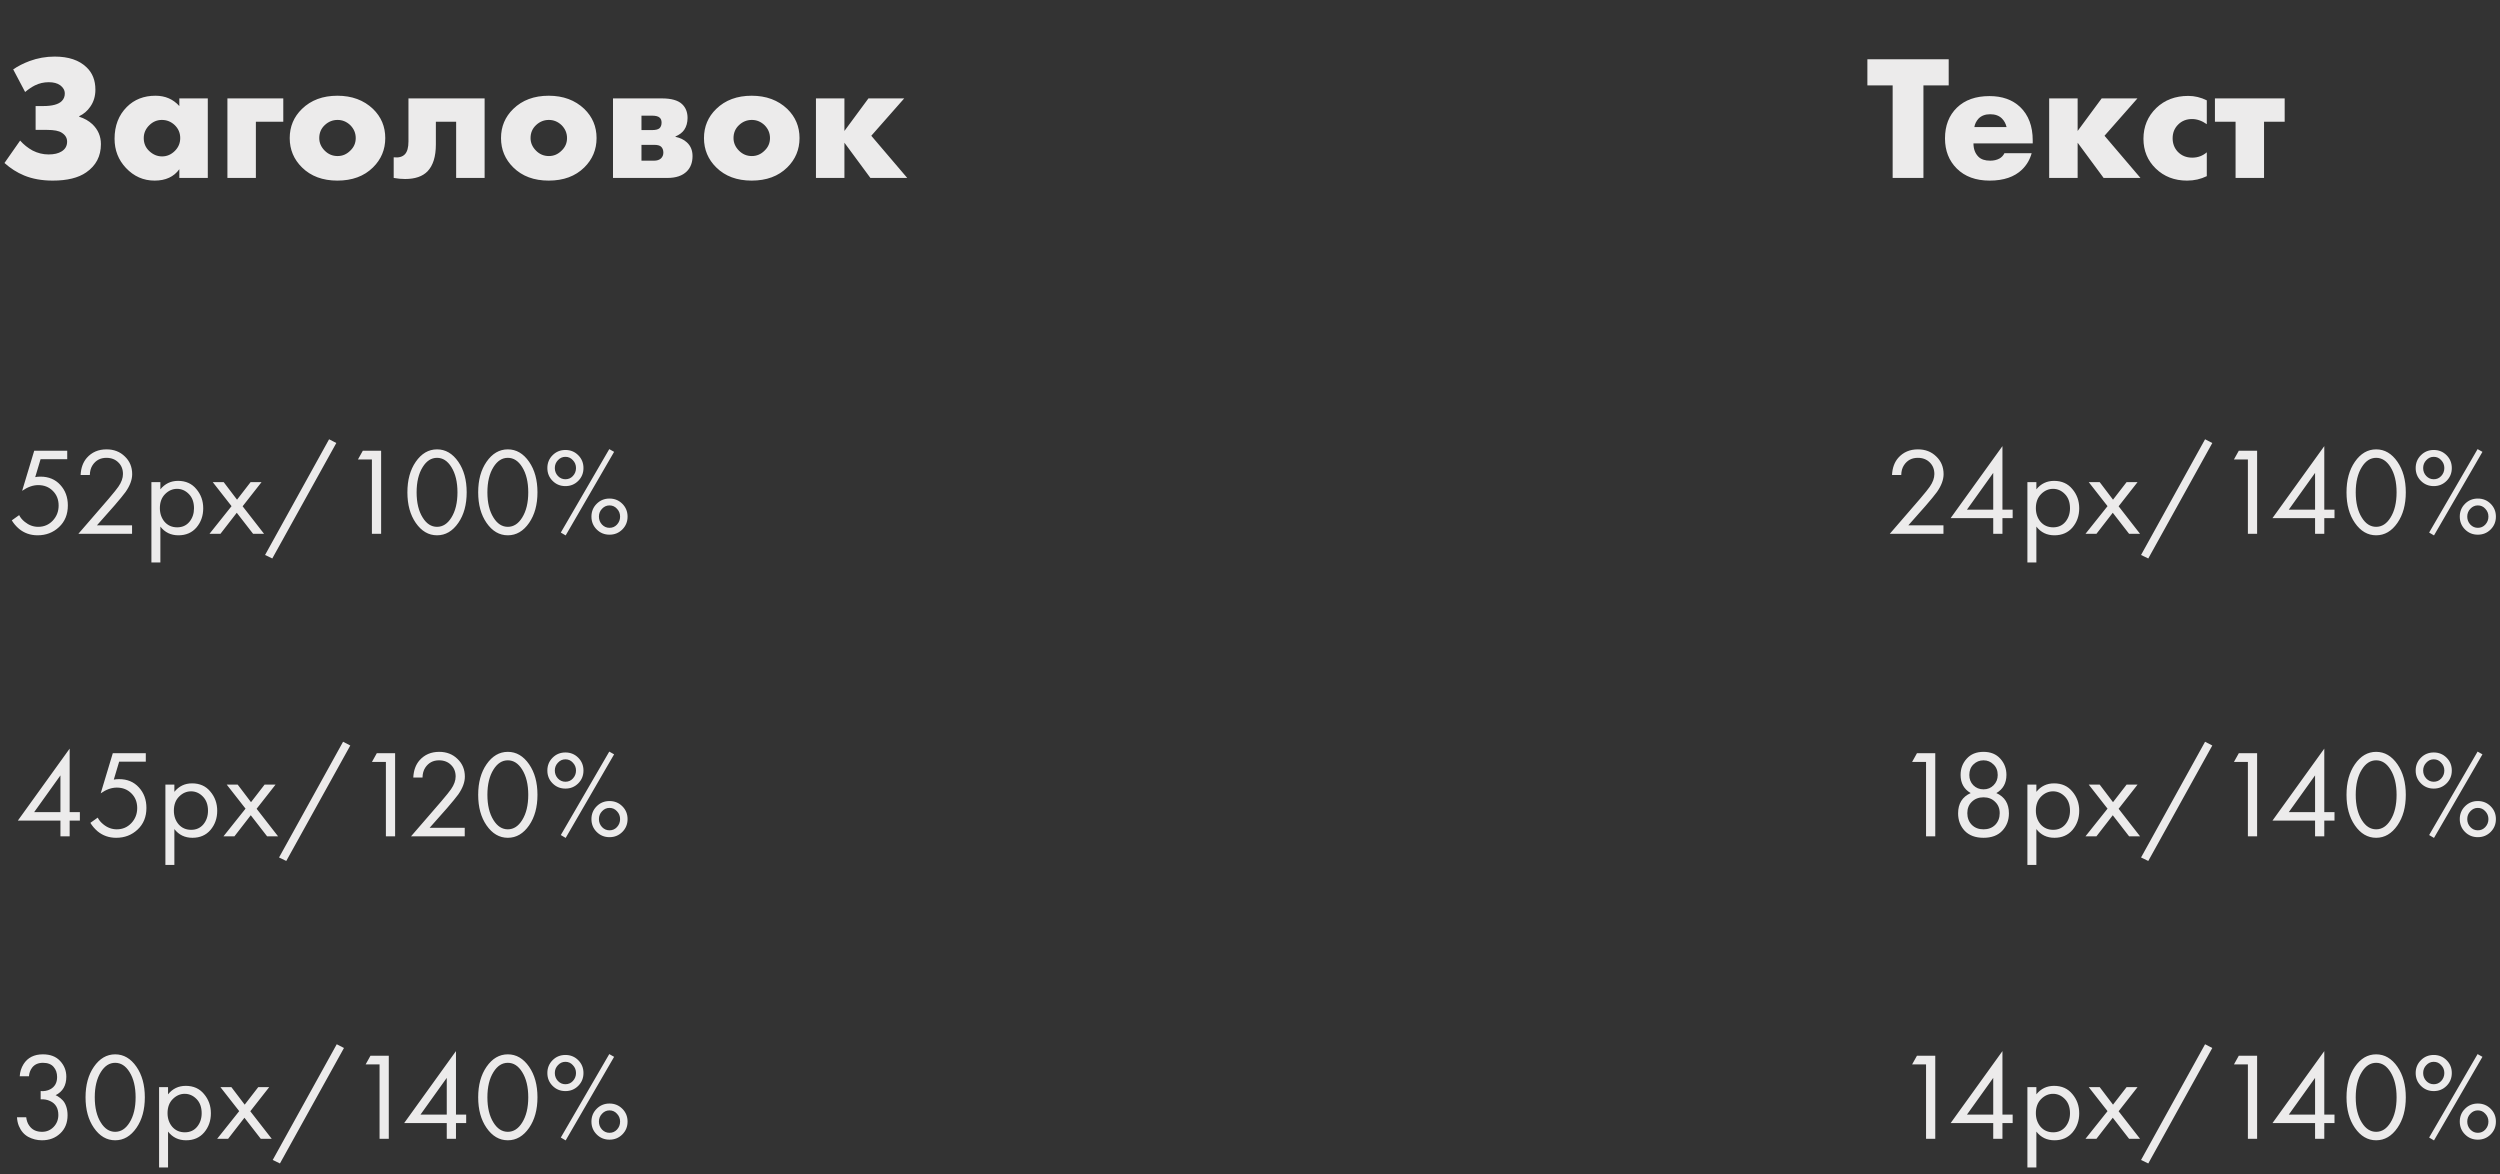
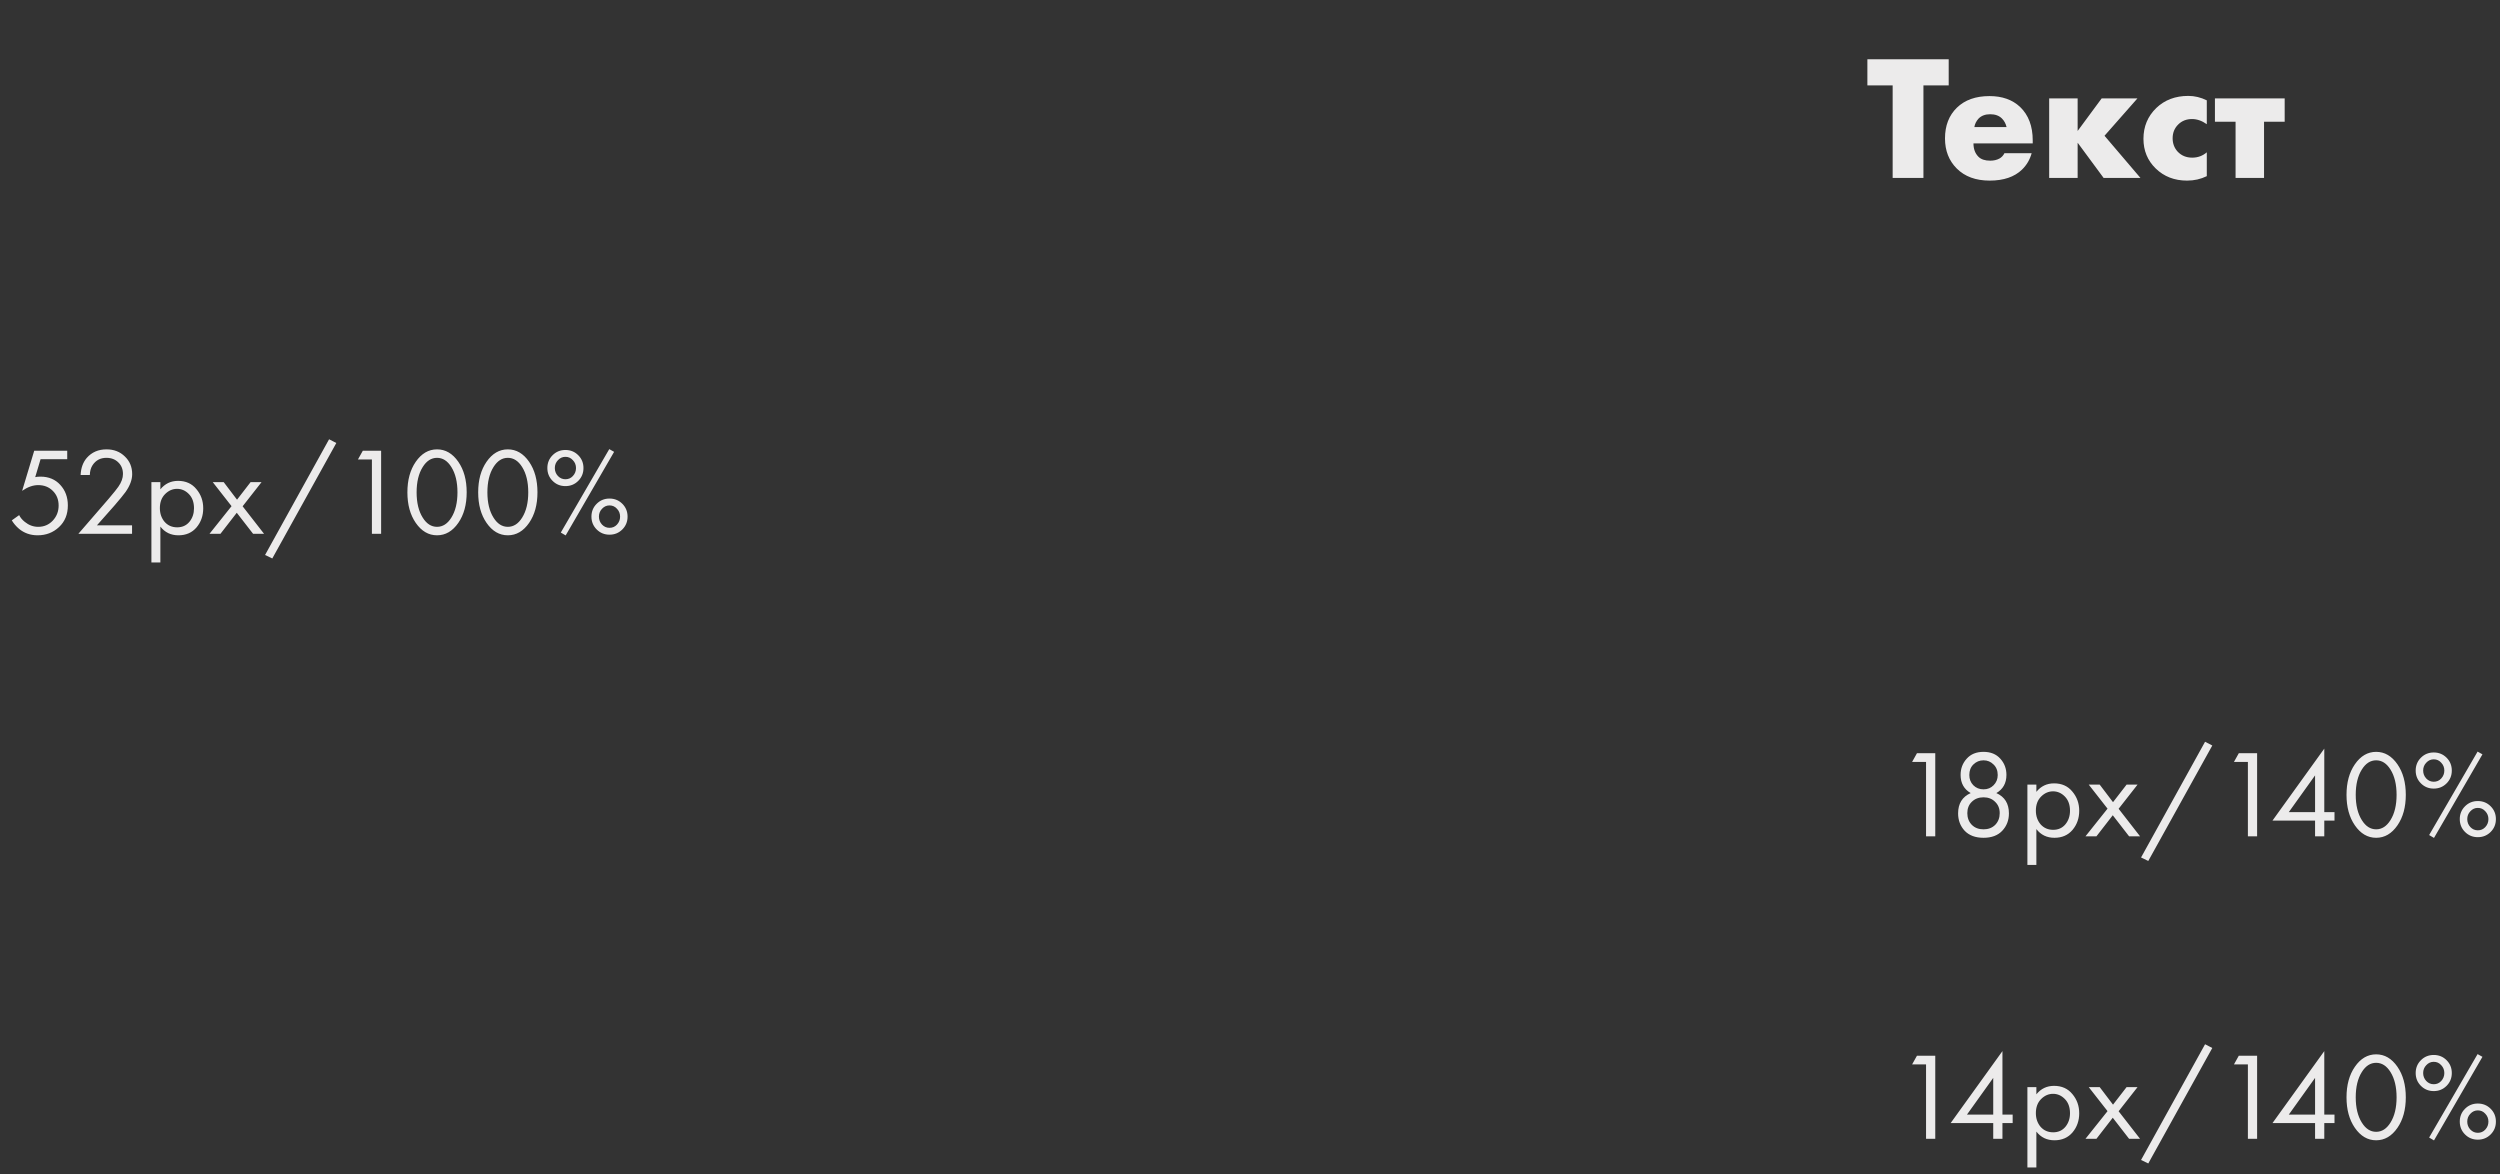
<svg xmlns="http://www.w3.org/2000/svg" width="281" height="132" viewBox="0 0 281 132" fill="none">
  <rect x="0" y="0" width="281" height="132" fill="#333333" stroke="none" />
  <path d="M219.034 9.6H216.194V20H212.734V9.6H209.894V6.66H219.034V9.6ZM228.478 15.78V16.12H221.818C221.818 16.747 222.005 17.247 222.378 17.62C222.672 17.913 223.112 18.06 223.698 18.06C224.098 18.06 224.445 17.98 224.738 17.82C224.992 17.673 225.178 17.473 225.298 17.22H228.358C228.158 17.94 227.798 18.553 227.278 19.06C226.425 19.887 225.212 20.3 223.638 20.3C222.078 20.3 220.845 19.847 219.938 18.94C219.058 18.06 218.618 16.933 218.618 15.56C218.618 14.12 219.065 12.967 219.958 12.1C220.852 11.233 222.072 10.8 223.618 10.8C225.045 10.8 226.192 11.207 227.058 12.02C228.005 12.927 228.478 14.18 228.478 15.78ZM221.918 14.28H225.538C225.445 13.893 225.272 13.573 225.018 13.32C224.698 13 224.258 12.84 223.698 12.84C223.152 12.84 222.718 13 222.398 13.32C222.132 13.613 221.972 13.933 221.918 14.28ZM230.327 20V11.06H233.527V14.72L236.227 11.06H240.247L236.547 15.26L240.587 20H236.447L233.527 16.04V20H230.327ZM248.044 17.12V19.8C247.364 20.133 246.624 20.3 245.824 20.3C244.41 20.3 243.237 19.847 242.304 18.94C241.384 18.047 240.924 16.933 240.924 15.6C240.924 14.227 241.404 13.073 242.364 12.14C243.31 11.233 244.51 10.78 245.964 10.78C246.684 10.78 247.377 10.947 248.044 11.28V13.96C247.497 13.573 246.944 13.38 246.384 13.38C245.757 13.38 245.237 13.587 244.824 14C244.41 14.413 244.204 14.927 244.204 15.54C244.204 16.127 244.39 16.627 244.764 17.04C245.19 17.493 245.737 17.72 246.404 17.72C247.03 17.72 247.577 17.52 248.044 17.12ZM251.278 20V13.68H248.958V11.06H256.798V13.68H254.478V20H251.278Z" fill="#ECEBEB" />
-   <path d="M2.823 10.34L1.483 7.8C2.003 7.44 2.616 7.127 3.323 6.86C4.23 6.527 5.17 6.36 6.143 6.36C7.703 6.36 8.896 6.76 9.723 7.56C10.39 8.187 10.723 9.027 10.723 10.08C10.723 10.813 10.53 11.453 10.143 12C9.823 12.467 9.41 12.82 8.903 13.06V13.12C9.49 13.307 9.983 13.587 10.383 13.96C11.023 14.573 11.343 15.32 11.343 16.2C11.343 17.56 10.79 18.62 9.683 19.38C8.803 19.993 7.55 20.3 5.923 20.3C4.71 20.3 3.636 20.107 2.703 19.72C1.903 19.387 1.17 18.92 0.503 18.32L2.263 15.8C2.663 16.253 3.13 16.627 3.663 16.92C4.236 17.213 4.836 17.36 5.463 17.36C6.076 17.36 6.563 17.247 6.923 17.02C7.336 16.767 7.543 16.4 7.543 15.92C7.543 15.507 7.343 15.173 6.943 14.92C6.623 14.707 6.076 14.6 5.303 14.6H4.003V11.92H4.863C5.876 11.92 6.57 11.733 6.943 11.36C7.17 11.133 7.283 10.853 7.283 10.52C7.283 10.147 7.11 9.833 6.763 9.58C6.443 9.353 6.016 9.24 5.483 9.24C4.923 9.24 4.403 9.36 3.923 9.6C3.576 9.773 3.21 10.02 2.823 10.34ZM20.157 11.92V11.06H23.357V20H20.157V19.02C19.543 19.873 18.617 20.3 17.377 20.3C16.123 20.3 15.05 19.827 14.157 18.88C13.303 17.973 12.877 16.88 12.877 15.6C12.877 14.133 13.337 12.94 14.257 12.02C15.097 11.18 16.17 10.76 17.477 10.76C18.57 10.76 19.463 11.147 20.157 11.92ZM18.197 13.48C17.663 13.48 17.197 13.673 16.797 14.06C16.37 14.473 16.157 14.96 16.157 15.52C16.157 16.107 16.363 16.593 16.777 16.98C17.203 17.38 17.683 17.58 18.217 17.58C18.763 17.58 19.243 17.373 19.657 16.96C20.057 16.56 20.257 16.08 20.257 15.52C20.257 14.947 20.05 14.46 19.637 14.06C19.223 13.673 18.743 13.48 18.197 13.48ZM25.561 20V11.06H31.841V13.68H28.761V20H25.561ZM37.944 13.48C37.398 13.48 36.918 13.673 36.504 14.06C36.091 14.447 35.884 14.933 35.884 15.52C35.884 16.053 36.091 16.527 36.504 16.94C36.904 17.34 37.384 17.54 37.944 17.54C38.491 17.54 38.964 17.34 39.364 16.94C39.778 16.553 39.984 16.08 39.984 15.52C39.984 14.96 39.778 14.473 39.364 14.06C38.951 13.673 38.478 13.48 37.944 13.48ZM41.924 12.24C42.844 13.133 43.304 14.227 43.304 15.52C43.304 16.813 42.844 17.913 41.924 18.82C40.924 19.807 39.591 20.3 37.924 20.3C36.271 20.3 34.944 19.807 33.944 18.82C33.024 17.913 32.564 16.813 32.564 15.52C32.564 14.227 33.024 13.133 33.944 12.24C34.958 11.253 36.284 10.76 37.924 10.76C39.551 10.76 40.884 11.253 41.924 12.24ZM54.471 11.06V20H51.271V13.68H48.991V16.24C48.991 17.6 48.677 18.607 48.051 19.26C47.491 19.833 46.651 20.12 45.531 20.12C45.117 20.12 44.691 20.08 44.251 20V17.68C44.811 17.747 45.231 17.633 45.511 17.34C45.777 17.06 45.911 16.58 45.911 15.9V11.06H54.471ZM61.694 13.48C61.148 13.48 60.668 13.673 60.254 14.06C59.841 14.447 59.634 14.933 59.634 15.52C59.634 16.053 59.841 16.527 60.254 16.94C60.654 17.34 61.134 17.54 61.694 17.54C62.241 17.54 62.714 17.34 63.114 16.94C63.528 16.553 63.734 16.08 63.734 15.52C63.734 14.96 63.528 14.473 63.114 14.06C62.701 13.673 62.228 13.48 61.694 13.48ZM65.674 12.24C66.594 13.133 67.054 14.227 67.054 15.52C67.054 16.813 66.594 17.913 65.674 18.82C64.674 19.807 63.341 20.3 61.674 20.3C60.021 20.3 58.694 19.807 57.694 18.82C56.774 17.913 56.314 16.813 56.314 15.52C56.314 14.227 56.774 13.133 57.694 12.24C58.708 11.253 60.034 10.76 61.674 10.76C63.301 10.76 64.634 11.253 65.674 12.24ZM68.901 11.06H74.381C75.447 11.06 76.207 11.273 76.661 11.7C77.074 12.087 77.281 12.607 77.281 13.26C77.281 13.78 77.154 14.227 76.901 14.6C76.687 14.907 76.361 15.153 75.921 15.34V15.38C76.441 15.487 76.867 15.693 77.201 16C77.627 16.387 77.841 16.9 77.841 17.54C77.841 18.26 77.627 18.833 77.201 19.26C76.707 19.753 75.981 20 75.021 20H68.901V11.06ZM72.101 14.62H73.301C73.687 14.62 73.961 14.553 74.121 14.42C74.281 14.273 74.361 14.06 74.361 13.78C74.361 13.527 74.287 13.34 74.141 13.22C73.981 13.073 73.694 13 73.281 13H72.101V14.62ZM72.101 18.06H73.521C73.854 18.06 74.114 17.973 74.301 17.8C74.474 17.627 74.561 17.413 74.561 17.16C74.561 16.88 74.481 16.66 74.321 16.5C74.174 16.353 73.907 16.28 73.521 16.28H72.101V18.06ZM84.507 13.48C83.96 13.48 83.48 13.673 83.067 14.06C82.653 14.447 82.447 14.933 82.447 15.52C82.447 16.053 82.653 16.527 83.067 16.94C83.467 17.34 83.947 17.54 84.507 17.54C85.053 17.54 85.527 17.34 85.927 16.94C86.34 16.553 86.547 16.08 86.547 15.52C86.547 14.96 86.34 14.473 85.927 14.06C85.513 13.673 85.04 13.48 84.507 13.48ZM88.487 12.24C89.407 13.133 89.867 14.227 89.867 15.52C89.867 16.813 89.407 17.913 88.487 18.82C87.487 19.807 86.153 20.3 84.487 20.3C82.833 20.3 81.507 19.807 80.507 18.82C79.587 17.913 79.127 16.813 79.127 15.52C79.127 14.227 79.587 13.133 80.507 12.24C81.52 11.253 82.847 10.76 84.487 10.76C86.113 10.76 87.447 11.253 88.487 12.24ZM91.713 20V11.06H94.913V14.72L97.613 11.06H101.633L97.933 15.26L101.973 20H97.833L94.913 16.04V20H91.713Z" fill="#ECEBEB" />
  <path d="M7.556 50.662V51.614H4.56L3.958 53.63C4.116 53.593 4.312 53.574 4.546 53.574C5.47 53.574 6.212 53.882 6.772 54.498C7.341 55.114 7.626 55.884 7.626 56.808C7.626 57.816 7.294 58.628 6.632 59.244C5.978 59.86 5.176 60.168 4.224 60.168C3.421 60.168 2.726 59.925 2.138 59.44C1.802 59.151 1.531 58.833 1.326 58.488L2.152 57.9C2.292 58.18 2.502 58.432 2.782 58.656C3.239 59.029 3.743 59.216 4.294 59.216C4.947 59.216 5.493 58.983 5.932 58.516C6.37 58.049 6.59 57.485 6.59 56.822C6.59 56.15 6.37 55.599 5.932 55.17C5.502 54.741 4.956 54.526 4.294 54.526C3.706 54.526 3.104 54.741 2.488 55.17L3.846 50.662H7.556ZM14.843 60H8.809L12.211 56.066C12.79 55.385 13.154 54.932 13.303 54.708C13.649 54.213 13.821 53.737 13.821 53.28C13.821 52.748 13.649 52.314 13.303 51.978C12.958 51.633 12.51 51.46 11.959 51.46C11.287 51.46 10.769 51.735 10.405 52.286C10.209 52.585 10.107 52.953 10.097 53.392H9.061C9.099 52.599 9.332 51.955 9.761 51.46C10.321 50.825 11.059 50.508 11.973 50.508C12.804 50.508 13.49 50.774 14.031 51.306C14.582 51.829 14.857 52.491 14.857 53.294C14.857 53.919 14.61 54.587 14.115 55.296C13.863 55.641 13.439 56.159 12.841 56.85L10.895 59.048H14.843V60ZM18.026 59.188V63.22H17.018V54.19H18.026V55.002C18.54 54.367 19.202 54.05 20.014 54.05C20.882 54.05 21.568 54.358 22.072 54.974C22.586 55.581 22.842 56.299 22.842 57.13C22.842 57.97 22.59 58.689 22.086 59.286C21.582 59.874 20.906 60.168 20.056 60.168C19.207 60.168 18.53 59.841 18.026 59.188ZM19.916 59.272C20.486 59.272 20.943 59.067 21.288 58.656C21.634 58.236 21.806 57.727 21.806 57.13C21.806 56.458 21.615 55.926 21.232 55.534C20.85 55.142 20.406 54.946 19.902 54.946C19.398 54.946 18.95 55.142 18.558 55.534C18.166 55.926 17.97 56.453 17.97 57.116C17.97 57.723 18.148 58.236 18.502 58.656C18.866 59.067 19.338 59.272 19.916 59.272ZM23.547 60L26.026 56.892L23.912 54.19H25.143L26.642 56.164L28.168 54.19H29.399L27.271 56.906L29.68 60H28.448L26.613 57.634L24.779 60H23.547ZM29.793 62.38L36.989 49.374L37.801 49.794L30.605 62.772L29.793 62.38ZM41.802 60V51.642H40.234L40.78 50.662H42.838V60H41.802ZM51.517 58.768C50.873 59.701 50.075 60.168 49.123 60.168C48.17 60.168 47.373 59.701 46.728 58.768C46.103 57.863 45.791 56.719 45.791 55.338C45.791 53.957 46.103 52.813 46.728 51.908C47.373 50.975 48.17 50.508 49.123 50.508C50.075 50.508 50.873 50.975 51.517 51.908C52.142 52.813 52.455 53.957 52.455 55.338C52.455 56.719 52.142 57.863 51.517 58.768ZM50.733 52.496C50.303 51.805 49.767 51.46 49.123 51.46C48.478 51.46 47.942 51.805 47.513 52.496C47.055 53.224 46.827 54.171 46.827 55.338C46.827 56.505 47.055 57.452 47.513 58.18C47.942 58.871 48.478 59.216 49.123 59.216C49.767 59.216 50.303 58.871 50.733 58.18C51.19 57.452 51.419 56.505 51.419 55.338C51.419 54.171 51.19 53.224 50.733 52.496ZM59.474 58.768C58.83 59.701 58.032 60.168 57.08 60.168C56.127 60.168 55.33 59.701 54.685 58.768C54.06 57.863 53.748 56.719 53.748 55.338C53.748 53.957 54.06 52.813 54.685 51.908C55.33 50.975 56.127 50.508 57.08 50.508C58.032 50.508 58.83 50.975 59.474 51.908C60.099 52.813 60.411 53.957 60.411 55.338C60.411 56.719 60.099 57.863 59.474 58.768ZM58.69 52.496C58.26 51.805 57.724 51.46 57.08 51.46C56.435 51.46 55.899 51.805 55.469 52.496C55.012 53.224 54.783 54.171 54.783 55.338C54.783 56.505 55.012 57.452 55.469 58.18C55.899 58.871 56.435 59.216 57.08 59.216C57.724 59.216 58.26 58.871 58.69 58.18C59.147 57.452 59.376 56.505 59.376 55.338C59.376 54.171 59.147 53.224 58.69 52.496ZM62.111 51.166C62.502 50.774 62.983 50.578 63.553 50.578C64.122 50.578 64.603 50.774 64.995 51.166C65.386 51.558 65.582 52.039 65.582 52.608C65.582 53.177 65.386 53.658 64.995 54.05C64.603 54.442 64.122 54.638 63.553 54.638C62.983 54.638 62.502 54.442 62.111 54.05C61.718 53.658 61.523 53.177 61.523 52.608C61.523 52.039 61.718 51.558 62.111 51.166ZM63.553 53.868C63.889 53.868 64.168 53.747 64.392 53.504C64.626 53.252 64.743 52.953 64.743 52.608C64.743 52.263 64.626 51.969 64.392 51.726C64.168 51.474 63.889 51.348 63.553 51.348C63.226 51.348 62.946 51.474 62.712 51.726C62.479 51.969 62.362 52.263 62.362 52.608C62.362 52.953 62.479 53.252 62.712 53.504C62.946 53.747 63.226 53.868 63.553 53.868ZM63.035 59.86L68.481 50.48L69.026 50.788L63.581 60.182L63.035 59.86ZM67.067 56.626C67.459 56.234 67.939 56.038 68.508 56.038C69.078 56.038 69.558 56.234 69.951 56.626C70.343 57.018 70.538 57.499 70.538 58.068C70.538 58.637 70.343 59.118 69.951 59.51C69.558 59.902 69.078 60.098 68.508 60.098C67.939 60.098 67.459 59.902 67.067 59.51C66.674 59.118 66.478 58.637 66.478 58.068C66.478 57.499 66.674 57.018 67.067 56.626ZM68.508 59.328C68.844 59.328 69.124 59.207 69.349 58.964C69.582 58.712 69.698 58.413 69.698 58.068C69.698 57.723 69.582 57.429 69.349 57.186C69.124 56.934 68.844 56.808 68.508 56.808C68.182 56.808 67.902 56.934 67.668 57.186C67.435 57.429 67.319 57.723 67.319 58.068C67.319 58.413 67.435 58.712 67.668 58.964C67.902 59.207 68.182 59.328 68.508 59.328Z" fill="#ECEBEB" />
-   <path d="M7.829 84.144V91.284H8.977V92.236H7.829V94H6.793V92.236H2.005L7.829 84.144ZM3.839 91.284H6.793V87.154L3.839 91.284ZM16.388 84.662V85.614H13.392L12.79 87.63C12.948 87.593 13.144 87.574 13.378 87.574C14.302 87.574 15.044 87.882 15.604 88.498C16.173 89.114 16.458 89.884 16.458 90.808C16.458 91.816 16.126 92.628 15.464 93.244C14.81 93.86 14.008 94.168 13.056 94.168C12.253 94.168 11.558 93.925 10.97 93.44C10.634 93.151 10.363 92.833 10.158 92.488L10.984 91.9C11.124 92.18 11.334 92.432 11.614 92.656C12.071 93.029 12.575 93.216 13.126 93.216C13.779 93.216 14.325 92.983 14.764 92.516C15.202 92.049 15.422 91.485 15.422 90.822C15.422 90.15 15.202 89.599 14.764 89.17C14.334 88.741 13.788 88.526 13.126 88.526C12.538 88.526 11.936 88.741 11.32 89.17L12.678 84.662H16.388ZM19.599 93.188V97.22H18.591V88.19H19.599V89.002C20.112 88.367 20.775 88.05 21.587 88.05C22.455 88.05 23.141 88.358 23.645 88.974C24.158 89.581 24.415 90.299 24.415 91.13C24.415 91.97 24.163 92.689 23.659 93.286C23.155 93.874 22.478 94.168 21.629 94.168C20.779 94.168 20.103 93.841 19.599 93.188ZM21.489 93.272C22.058 93.272 22.515 93.067 22.861 92.656C23.206 92.236 23.379 91.727 23.379 91.13C23.379 90.458 23.187 89.926 22.805 89.534C22.422 89.142 21.979 88.946 21.475 88.946C20.971 88.946 20.523 89.142 20.131 89.534C19.739 89.926 19.543 90.453 19.543 91.116C19.543 91.723 19.72 92.236 20.075 92.656C20.439 93.067 20.91 93.272 21.489 93.272ZM25.12 94L27.598 90.892L25.484 88.19H26.716L28.214 90.164L29.74 88.19H30.972L28.844 90.906L31.252 94H30.02L28.186 91.634L26.352 94H25.12ZM31.365 96.38L38.561 83.374L39.373 83.794L32.177 96.772L31.365 96.38ZM43.374 94V85.642H41.806L42.352 84.662H44.41V94H43.374ZM52.236 94H46.202L49.604 90.066C50.183 89.385 50.547 88.932 50.696 88.708C51.041 88.213 51.214 87.737 51.214 87.28C51.214 86.748 51.041 86.314 50.696 85.978C50.351 85.633 49.903 85.46 49.352 85.46C48.68 85.46 48.162 85.735 47.798 86.286C47.602 86.585 47.499 86.953 47.49 87.392H46.454C46.491 86.599 46.725 85.955 47.154 85.46C47.714 84.825 48.451 84.508 49.366 84.508C50.197 84.508 50.883 84.774 51.424 85.306C51.975 85.829 52.25 86.491 52.25 87.294C52.25 87.919 52.003 88.587 51.508 89.296C51.256 89.641 50.831 90.159 50.234 90.85L48.288 93.048H52.236V94ZM59.474 92.768C58.83 93.701 58.032 94.168 57.08 94.168C56.127 94.168 55.33 93.701 54.685 92.768C54.06 91.863 53.748 90.719 53.748 89.338C53.748 87.957 54.06 86.813 54.685 85.908C55.33 84.975 56.127 84.508 57.08 84.508C58.032 84.508 58.83 84.975 59.474 85.908C60.099 86.813 60.411 87.957 60.411 89.338C60.411 90.719 60.099 91.863 59.474 92.768ZM58.69 86.496C58.26 85.805 57.724 85.46 57.08 85.46C56.435 85.46 55.899 85.805 55.469 86.496C55.012 87.224 54.783 88.171 54.783 89.338C54.783 90.505 55.012 91.452 55.469 92.18C55.899 92.871 56.435 93.216 57.08 93.216C57.724 93.216 58.26 92.871 58.69 92.18C59.147 91.452 59.376 90.505 59.376 89.338C59.376 88.171 59.147 87.224 58.69 86.496ZM62.111 85.166C62.502 84.774 62.983 84.578 63.553 84.578C64.122 84.578 64.603 84.774 64.995 85.166C65.386 85.558 65.582 86.039 65.582 86.608C65.582 87.177 65.386 87.658 64.995 88.05C64.603 88.442 64.122 88.638 63.553 88.638C62.983 88.638 62.502 88.442 62.111 88.05C61.718 87.658 61.523 87.177 61.523 86.608C61.523 86.039 61.718 85.558 62.111 85.166ZM63.553 87.868C63.889 87.868 64.168 87.747 64.392 87.504C64.626 87.252 64.743 86.953 64.743 86.608C64.743 86.263 64.626 85.969 64.392 85.726C64.168 85.474 63.889 85.348 63.553 85.348C63.226 85.348 62.946 85.474 62.712 85.726C62.479 85.969 62.362 86.263 62.362 86.608C62.362 86.953 62.479 87.252 62.712 87.504C62.946 87.747 63.226 87.868 63.553 87.868ZM63.035 93.86L68.481 84.48L69.026 84.788L63.581 94.182L63.035 93.86ZM67.067 90.626C67.459 90.234 67.939 90.038 68.508 90.038C69.078 90.038 69.558 90.234 69.951 90.626C70.343 91.018 70.538 91.499 70.538 92.068C70.538 92.637 70.343 93.118 69.951 93.51C69.558 93.902 69.078 94.098 68.508 94.098C67.939 94.098 67.459 93.902 67.067 93.51C66.674 93.118 66.478 92.637 66.478 92.068C66.478 91.499 66.674 91.018 67.067 90.626ZM68.508 93.328C68.844 93.328 69.124 93.207 69.349 92.964C69.582 92.712 69.698 92.413 69.698 92.068C69.698 91.723 69.582 91.429 69.349 91.186C69.124 90.934 68.844 90.808 68.508 90.808C68.182 90.808 67.902 90.934 67.668 91.186C67.435 91.429 67.319 91.723 67.319 92.068C67.319 92.413 67.435 92.712 67.668 92.964C67.902 93.207 68.182 93.328 68.508 93.328Z" fill="#ECEBEB" />
-   <path d="M3.254 120.972H2.218C2.246 120.477 2.39 120.02 2.652 119.6C3.118 118.872 3.842 118.508 4.822 118.508C5.652 118.508 6.296 118.755 6.754 119.25C7.22 119.745 7.454 120.337 7.454 121.028C7.454 122.008 7.052 122.699 6.25 123.1C6.371 123.147 6.488 123.212 6.6 123.296C6.721 123.371 6.866 123.492 7.034 123.66C7.202 123.828 7.337 124.061 7.44 124.36C7.542 124.649 7.594 124.981 7.594 125.354C7.594 126.203 7.318 126.885 6.768 127.398C6.226 127.911 5.545 128.168 4.724 128.168C4.173 128.168 3.66 128.042 3.184 127.79C2.708 127.529 2.353 127.118 2.12 126.558C1.998 126.259 1.928 125.933 1.91 125.578H2.946C2.992 125.961 3.104 126.273 3.282 126.516C3.599 126.983 4.08 127.216 4.724 127.216C5.237 127.216 5.671 127.034 6.026 126.67C6.38 126.297 6.558 125.849 6.558 125.326C6.558 124.561 6.25 124.038 5.634 123.758C5.326 123.609 4.971 123.543 4.57 123.562V122.638C4.971 122.666 5.326 122.601 5.634 122.442C6.156 122.171 6.418 121.709 6.418 121.056C6.418 120.599 6.287 120.221 6.026 119.922C5.764 119.614 5.363 119.46 4.822 119.46C4.299 119.46 3.898 119.637 3.618 119.992C3.403 120.272 3.282 120.599 3.254 120.972ZM15.341 126.768C14.697 127.701 13.899 128.168 12.947 128.168C11.995 128.168 11.197 127.701 10.553 126.768C9.927 125.863 9.615 124.719 9.615 123.338C9.615 121.957 9.927 120.813 10.553 119.908C11.197 118.975 11.995 118.508 12.947 118.508C13.899 118.508 14.697 118.975 15.341 119.908C15.966 120.813 16.279 121.957 16.279 123.338C16.279 124.719 15.966 125.863 15.341 126.768ZM14.557 120.496C14.127 119.805 13.591 119.46 12.947 119.46C12.303 119.46 11.766 119.805 11.337 120.496C10.879 121.224 10.651 122.171 10.651 123.338C10.651 124.505 10.879 125.452 11.337 126.18C11.766 126.871 12.303 127.216 12.947 127.216C13.591 127.216 14.127 126.871 14.557 126.18C15.014 125.452 15.243 124.505 15.243 123.338C15.243 122.171 15.014 121.224 14.557 120.496ZM18.888 127.188V131.22H17.88V122.19H18.888V123.002C19.401 122.367 20.064 122.05 20.876 122.05C21.744 122.05 22.43 122.358 22.934 122.974C23.447 123.581 23.704 124.299 23.704 125.13C23.704 125.97 23.452 126.689 22.948 127.286C22.444 127.874 21.767 128.168 20.918 128.168C20.068 128.168 19.392 127.841 18.888 127.188ZM20.778 127.272C21.347 127.272 21.804 127.067 22.15 126.656C22.495 126.236 22.668 125.727 22.668 125.13C22.668 124.458 22.476 123.926 22.094 123.534C21.711 123.142 21.268 122.946 20.764 122.946C20.26 122.946 19.812 123.142 19.42 123.534C19.028 123.926 18.832 124.453 18.832 125.116C18.832 125.723 19.009 126.236 19.364 126.656C19.728 127.067 20.199 127.272 20.778 127.272ZM24.409 128L26.887 124.892L24.773 122.19H26.005L27.503 124.164L29.029 122.19H30.261L28.133 124.906L30.541 128H29.309L27.475 125.634L25.641 128H24.409ZM30.654 130.38L37.85 117.374L38.662 117.794L31.466 130.772L30.654 130.38ZM42.663 128V119.642H41.096L41.642 118.662H43.7V128H42.663ZM51.251 118.144V125.284H52.398V126.236H51.251V128H50.215V126.236H45.426L51.251 118.144ZM47.261 125.284H50.215V121.154L47.261 125.284ZM59.474 126.768C58.83 127.701 58.032 128.168 57.08 128.168C56.127 128.168 55.33 127.701 54.685 126.768C54.06 125.863 53.748 124.719 53.748 123.338C53.748 121.957 54.06 120.813 54.685 119.908C55.33 118.975 56.127 118.508 57.08 118.508C58.032 118.508 58.83 118.975 59.474 119.908C60.099 120.813 60.411 121.957 60.411 123.338C60.411 124.719 60.099 125.863 59.474 126.768ZM58.69 120.496C58.26 119.805 57.724 119.46 57.08 119.46C56.435 119.46 55.899 119.805 55.469 120.496C55.012 121.224 54.783 122.171 54.783 123.338C54.783 124.505 55.012 125.452 55.469 126.18C55.899 126.871 56.435 127.216 57.08 127.216C57.724 127.216 58.26 126.871 58.69 126.18C59.147 125.452 59.376 124.505 59.376 123.338C59.376 122.171 59.147 121.224 58.69 120.496ZM62.111 119.166C62.502 118.774 62.983 118.578 63.553 118.578C64.122 118.578 64.603 118.774 64.995 119.166C65.386 119.558 65.582 120.039 65.582 120.608C65.582 121.177 65.386 121.658 64.995 122.05C64.603 122.442 64.122 122.638 63.553 122.638C62.983 122.638 62.502 122.442 62.111 122.05C61.718 121.658 61.523 121.177 61.523 120.608C61.523 120.039 61.718 119.558 62.111 119.166ZM63.553 121.868C63.889 121.868 64.168 121.747 64.392 121.504C64.626 121.252 64.743 120.953 64.743 120.608C64.743 120.263 64.626 119.969 64.392 119.726C64.168 119.474 63.889 119.348 63.553 119.348C63.226 119.348 62.946 119.474 62.712 119.726C62.479 119.969 62.362 120.263 62.362 120.608C62.362 120.953 62.479 121.252 62.712 121.504C62.946 121.747 63.226 121.868 63.553 121.868ZM63.035 127.86L68.481 118.48L69.026 118.788L63.581 128.182L63.035 127.86ZM67.067 124.626C67.459 124.234 67.939 124.038 68.508 124.038C69.078 124.038 69.558 124.234 69.951 124.626C70.343 125.018 70.538 125.499 70.538 126.068C70.538 126.637 70.343 127.118 69.951 127.51C69.558 127.902 69.078 128.098 68.508 128.098C67.939 128.098 67.459 127.902 67.067 127.51C66.674 127.118 66.478 126.637 66.478 126.068C66.478 125.499 66.674 125.018 67.067 124.626ZM68.508 127.328C68.844 127.328 69.124 127.207 69.349 126.964C69.582 126.712 69.698 126.413 69.698 126.068C69.698 125.723 69.582 125.429 69.349 125.186C69.124 124.934 68.844 124.808 68.508 124.808C68.182 124.808 67.902 124.934 67.668 125.186C67.435 125.429 67.319 125.723 67.319 126.068C67.319 126.413 67.435 126.712 67.668 126.964C67.902 127.207 68.182 127.328 68.508 127.328Z" fill="#ECEBEB" />
  <path d="M216.488 94V85.642H214.92L215.466 84.662H217.524V94H216.488ZM224.389 89.142C225.331 89.562 225.803 90.323 225.803 91.424C225.803 92.199 225.551 92.852 225.047 93.384C224.552 93.907 223.852 94.168 222.947 94.168C222.041 94.168 221.337 93.907 220.833 93.384C220.338 92.852 220.091 92.199 220.091 91.424C220.091 90.323 220.562 89.562 221.505 89.142C220.749 88.703 220.371 88.022 220.371 87.098C220.371 86.389 220.599 85.782 221.057 85.278C221.514 84.765 222.144 84.508 222.947 84.508C223.749 84.508 224.379 84.765 224.837 85.278C225.294 85.782 225.523 86.389 225.523 87.098C225.523 88.022 225.145 88.703 224.389 89.142ZM221.799 88.26C222.107 88.568 222.489 88.722 222.947 88.722C223.404 88.722 223.782 88.568 224.081 88.26C224.389 87.952 224.543 87.569 224.543 87.112C224.543 86.617 224.384 86.221 224.067 85.922C223.759 85.614 223.385 85.46 222.947 85.46C222.508 85.46 222.13 85.614 221.813 85.922C221.505 86.221 221.351 86.617 221.351 87.112C221.351 87.569 221.5 87.952 221.799 88.26ZM221.631 92.712C221.967 93.048 222.405 93.216 222.947 93.216C223.488 93.216 223.927 93.048 224.263 92.712C224.599 92.367 224.767 91.928 224.767 91.396C224.767 90.873 224.594 90.449 224.249 90.122C223.913 89.786 223.479 89.618 222.947 89.618C222.415 89.618 221.976 89.786 221.631 90.122C221.295 90.449 221.127 90.873 221.127 91.396C221.127 91.928 221.295 92.367 221.631 92.712ZM228.888 93.188V97.22H227.88V88.19H228.888V89.002C229.401 88.367 230.064 88.05 230.876 88.05C231.744 88.05 232.43 88.358 232.934 88.974C233.447 89.581 233.704 90.299 233.704 91.13C233.704 91.97 233.452 92.689 232.948 93.286C232.444 93.874 231.767 94.168 230.918 94.168C230.068 94.168 229.392 93.841 228.888 93.188ZM230.778 93.272C231.347 93.272 231.804 93.067 232.15 92.656C232.495 92.236 232.668 91.727 232.668 91.13C232.668 90.458 232.476 89.926 232.094 89.534C231.711 89.142 231.268 88.946 230.764 88.946C230.26 88.946 229.812 89.142 229.42 89.534C229.028 89.926 228.832 90.453 228.832 91.116C228.832 91.723 229.009 92.236 229.364 92.656C229.728 93.067 230.199 93.272 230.778 93.272ZM234.409 94L236.887 90.892L234.773 88.19H236.005L237.503 90.164L239.029 88.19H240.261L238.133 90.906L240.541 94H239.309L237.475 91.634L235.641 94H234.409ZM240.654 96.38L247.85 83.374L248.662 83.794L241.466 96.772L240.654 96.38ZM252.663 94V85.642H251.095L251.641 84.662H253.699V94H252.663ZM261.25 84.144V91.284H262.398V92.236H261.25V94H260.214V92.236H255.426L261.25 84.144ZM257.26 91.284H260.214V87.154L257.26 91.284ZM269.474 92.768C268.83 93.701 268.032 94.168 267.08 94.168C266.128 94.168 265.33 93.701 264.686 92.768C264.06 91.863 263.748 90.719 263.748 89.338C263.748 87.957 264.06 86.813 264.686 85.908C265.33 84.975 266.128 84.508 267.08 84.508C268.032 84.508 268.83 84.975 269.474 85.908C270.099 86.813 270.412 87.957 270.412 89.338C270.412 90.719 270.099 91.863 269.474 92.768ZM268.69 86.496C268.26 85.805 267.724 85.46 267.08 85.46C266.436 85.46 265.899 85.805 265.47 86.496C265.012 87.224 264.784 88.171 264.784 89.338C264.784 90.505 265.012 91.452 265.47 92.18C265.899 92.871 266.436 93.216 267.08 93.216C267.724 93.216 268.26 92.871 268.69 92.18C269.147 91.452 269.376 90.505 269.376 89.338C269.376 88.171 269.147 87.224 268.69 86.496ZM272.111 85.166C272.503 84.774 272.983 84.578 273.553 84.578C274.122 84.578 274.603 84.774 274.995 85.166C275.387 85.558 275.583 86.039 275.583 86.608C275.583 87.177 275.387 87.658 274.995 88.05C274.603 88.442 274.122 88.638 273.553 88.638C272.983 88.638 272.503 88.442 272.111 88.05C271.719 87.658 271.523 87.177 271.523 86.608C271.523 86.039 271.719 85.558 272.111 85.166ZM273.553 87.868C273.889 87.868 274.169 87.747 274.393 87.504C274.626 87.252 274.743 86.953 274.743 86.608C274.743 86.263 274.626 85.969 274.393 85.726C274.169 85.474 273.889 85.348 273.553 85.348C273.226 85.348 272.946 85.474 272.713 85.726C272.479 85.969 272.363 86.263 272.363 86.608C272.363 86.953 272.479 87.252 272.713 87.504C272.946 87.747 273.226 87.868 273.553 87.868ZM273.035 93.86L278.481 84.48L279.027 84.788L273.581 94.182L273.035 93.86ZM277.067 90.626C277.459 90.234 277.939 90.038 278.509 90.038C279.078 90.038 279.559 90.234 279.951 90.626C280.343 91.018 280.539 91.499 280.539 92.068C280.539 92.637 280.343 93.118 279.951 93.51C279.559 93.902 279.078 94.098 278.509 94.098C277.939 94.098 277.459 93.902 277.067 93.51C276.675 93.118 276.479 92.637 276.479 92.068C276.479 91.499 276.675 91.018 277.067 90.626ZM278.509 93.328C278.845 93.328 279.125 93.207 279.349 92.964C279.582 92.712 279.699 92.413 279.699 92.068C279.699 91.723 279.582 91.429 279.349 91.186C279.125 90.934 278.845 90.808 278.509 90.808C278.182 90.808 277.902 90.934 277.669 91.186C277.435 91.429 277.319 91.723 277.319 92.068C277.319 92.413 277.435 92.712 277.669 92.964C277.902 93.207 278.182 93.328 278.509 93.328Z" fill="#ECEBEB" />
-   <path d="M218.445 60H212.411L215.813 56.066C216.392 55.385 216.756 54.932 216.905 54.708C217.25 54.213 217.423 53.737 217.423 53.28C217.423 52.748 217.25 52.314 216.905 51.978C216.56 51.633 216.112 51.46 215.561 51.46C214.889 51.46 214.371 51.735 214.007 52.286C213.811 52.585 213.708 52.953 213.699 53.392H212.663C212.7 52.599 212.934 51.955 213.363 51.46C213.923 50.825 214.66 50.508 215.575 50.508C216.406 50.508 217.092 50.774 217.633 51.306C218.184 51.829 218.459 52.491 218.459 53.294C218.459 53.919 218.212 54.587 217.717 55.296C217.465 55.641 217.04 56.159 216.443 56.85L214.497 59.048H218.445V60ZM225.075 50.144V57.284H226.223V58.236H225.075V60H224.039V58.236H219.251L225.075 50.144ZM221.085 57.284H224.039V53.154L221.085 57.284ZM228.888 59.188V63.22H227.88V54.19H228.888V55.002C229.401 54.367 230.064 54.05 230.876 54.05C231.744 54.05 232.43 54.358 232.934 54.974C233.447 55.581 233.704 56.299 233.704 57.13C233.704 57.97 233.452 58.689 232.948 59.286C232.444 59.874 231.767 60.168 230.918 60.168C230.068 60.168 229.392 59.841 228.888 59.188ZM230.778 59.272C231.347 59.272 231.804 59.067 232.15 58.656C232.495 58.236 232.668 57.727 232.668 57.13C232.668 56.458 232.476 55.926 232.094 55.534C231.711 55.142 231.268 54.946 230.764 54.946C230.26 54.946 229.812 55.142 229.42 55.534C229.028 55.926 228.832 56.453 228.832 57.116C228.832 57.723 229.009 58.236 229.364 58.656C229.728 59.067 230.199 59.272 230.778 59.272ZM234.409 60L236.887 56.892L234.773 54.19H236.005L237.503 56.164L239.029 54.19H240.261L238.133 56.906L240.541 60H239.309L237.475 57.634L235.641 60H234.409ZM240.654 62.38L247.85 49.374L248.662 49.794L241.466 62.772L240.654 62.38ZM252.663 60V51.642H251.095L251.641 50.662H253.699V60H252.663ZM261.25 50.144V57.284H262.398V58.236H261.25V60H260.214V58.236H255.426L261.25 50.144ZM257.26 57.284H260.214V53.154L257.26 57.284ZM269.474 58.768C268.83 59.701 268.032 60.168 267.08 60.168C266.128 60.168 265.33 59.701 264.686 58.768C264.06 57.863 263.748 56.719 263.748 55.338C263.748 53.957 264.06 52.813 264.686 51.908C265.33 50.975 266.128 50.508 267.08 50.508C268.032 50.508 268.83 50.975 269.474 51.908C270.099 52.813 270.412 53.957 270.412 55.338C270.412 56.719 270.099 57.863 269.474 58.768ZM268.69 52.496C268.26 51.805 267.724 51.46 267.08 51.46C266.436 51.46 265.899 51.805 265.47 52.496C265.012 53.224 264.784 54.171 264.784 55.338C264.784 56.505 265.012 57.452 265.47 58.18C265.899 58.871 266.436 59.216 267.08 59.216C267.724 59.216 268.26 58.871 268.69 58.18C269.147 57.452 269.376 56.505 269.376 55.338C269.376 54.171 269.147 53.224 268.69 52.496ZM272.111 51.166C272.503 50.774 272.983 50.578 273.553 50.578C274.122 50.578 274.603 50.774 274.995 51.166C275.387 51.558 275.583 52.039 275.583 52.608C275.583 53.177 275.387 53.658 274.995 54.05C274.603 54.442 274.122 54.638 273.553 54.638C272.983 54.638 272.503 54.442 272.111 54.05C271.719 53.658 271.523 53.177 271.523 52.608C271.523 52.039 271.719 51.558 272.111 51.166ZM273.553 53.868C273.889 53.868 274.169 53.747 274.393 53.504C274.626 53.252 274.743 52.953 274.743 52.608C274.743 52.263 274.626 51.969 274.393 51.726C274.169 51.474 273.889 51.348 273.553 51.348C273.226 51.348 272.946 51.474 272.713 51.726C272.479 51.969 272.363 52.263 272.363 52.608C272.363 52.953 272.479 53.252 272.713 53.504C272.946 53.747 273.226 53.868 273.553 53.868ZM273.035 59.86L278.481 50.48L279.027 50.788L273.581 60.182L273.035 59.86ZM277.067 56.626C277.459 56.234 277.939 56.038 278.509 56.038C279.078 56.038 279.559 56.234 279.951 56.626C280.343 57.018 280.539 57.499 280.539 58.068C280.539 58.637 280.343 59.118 279.951 59.51C279.559 59.902 279.078 60.098 278.509 60.098C277.939 60.098 277.459 59.902 277.067 59.51C276.675 59.118 276.479 58.637 276.479 58.068C276.479 57.499 276.675 57.018 277.067 56.626ZM278.509 59.328C278.845 59.328 279.125 59.207 279.349 58.964C279.582 58.712 279.699 58.413 279.699 58.068C279.699 57.723 279.582 57.429 279.349 57.186C279.125 56.934 278.845 56.808 278.509 56.808C278.182 56.808 277.902 56.934 277.669 57.186C277.435 57.429 277.319 57.723 277.319 58.068C277.319 58.413 277.435 58.712 277.669 58.964C277.902 59.207 278.182 59.328 278.509 59.328Z" fill="#ECEBEB" />
  <path d="M216.488 128V119.642H214.92L215.466 118.662H217.524V128H216.488ZM225.075 118.144V125.284H226.223V126.236H225.075V128H224.039V126.236H219.251L225.075 118.144ZM221.085 125.284H224.039V121.154L221.085 125.284ZM228.888 127.188V131.22H227.88V122.19H228.888V123.002C229.401 122.367 230.064 122.05 230.876 122.05C231.744 122.05 232.43 122.358 232.934 122.974C233.447 123.581 233.704 124.299 233.704 125.13C233.704 125.97 233.452 126.689 232.948 127.286C232.444 127.874 231.767 128.168 230.918 128.168C230.068 128.168 229.392 127.841 228.888 127.188ZM230.778 127.272C231.347 127.272 231.804 127.067 232.15 126.656C232.495 126.236 232.668 125.727 232.668 125.13C232.668 124.458 232.476 123.926 232.094 123.534C231.711 123.142 231.268 122.946 230.764 122.946C230.26 122.946 229.812 123.142 229.42 123.534C229.028 123.926 228.832 124.453 228.832 125.116C228.832 125.723 229.009 126.236 229.364 126.656C229.728 127.067 230.199 127.272 230.778 127.272ZM234.409 128L236.887 124.892L234.773 122.19H236.005L237.503 124.164L239.029 122.19H240.261L238.133 124.906L240.541 128H239.309L237.475 125.634L235.641 128H234.409ZM240.654 130.38L247.85 117.374L248.662 117.794L241.466 130.772L240.654 130.38ZM252.663 128V119.642H251.095L251.641 118.662H253.699V128H252.663ZM261.25 118.144V125.284H262.398V126.236H261.25V128H260.214V126.236H255.426L261.25 118.144ZM257.26 125.284H260.214V121.154L257.26 125.284ZM269.474 126.768C268.83 127.701 268.032 128.168 267.08 128.168C266.128 128.168 265.33 127.701 264.686 126.768C264.06 125.863 263.748 124.719 263.748 123.338C263.748 121.957 264.06 120.813 264.686 119.908C265.33 118.975 266.128 118.508 267.08 118.508C268.032 118.508 268.83 118.975 269.474 119.908C270.099 120.813 270.412 121.957 270.412 123.338C270.412 124.719 270.099 125.863 269.474 126.768ZM268.69 120.496C268.26 119.805 267.724 119.46 267.08 119.46C266.436 119.46 265.899 119.805 265.47 120.496C265.012 121.224 264.784 122.171 264.784 123.338C264.784 124.505 265.012 125.452 265.47 126.18C265.899 126.871 266.436 127.216 267.08 127.216C267.724 127.216 268.26 126.871 268.69 126.18C269.147 125.452 269.376 124.505 269.376 123.338C269.376 122.171 269.147 121.224 268.69 120.496ZM272.111 119.166C272.503 118.774 272.983 118.578 273.553 118.578C274.122 118.578 274.603 118.774 274.995 119.166C275.387 119.558 275.583 120.039 275.583 120.608C275.583 121.177 275.387 121.658 274.995 122.05C274.603 122.442 274.122 122.638 273.553 122.638C272.983 122.638 272.503 122.442 272.111 122.05C271.719 121.658 271.523 121.177 271.523 120.608C271.523 120.039 271.719 119.558 272.111 119.166ZM273.553 121.868C273.889 121.868 274.169 121.747 274.393 121.504C274.626 121.252 274.743 120.953 274.743 120.608C274.743 120.263 274.626 119.969 274.393 119.726C274.169 119.474 273.889 119.348 273.553 119.348C273.226 119.348 272.946 119.474 272.713 119.726C272.479 119.969 272.363 120.263 272.363 120.608C272.363 120.953 272.479 121.252 272.713 121.504C272.946 121.747 273.226 121.868 273.553 121.868ZM273.035 127.86L278.481 118.48L279.027 118.788L273.581 128.182L273.035 127.86ZM277.067 124.626C277.459 124.234 277.939 124.038 278.509 124.038C279.078 124.038 279.559 124.234 279.951 124.626C280.343 125.018 280.539 125.499 280.539 126.068C280.539 126.637 280.343 127.118 279.951 127.51C279.559 127.902 279.078 128.098 278.509 128.098C277.939 128.098 277.459 127.902 277.067 127.51C276.675 127.118 276.479 126.637 276.479 126.068C276.479 125.499 276.675 125.018 277.067 124.626ZM278.509 127.328C278.845 127.328 279.125 127.207 279.349 126.964C279.582 126.712 279.699 126.413 279.699 126.068C279.699 125.723 279.582 125.429 279.349 125.186C279.125 124.934 278.845 124.808 278.509 124.808C278.182 124.808 277.902 124.934 277.669 125.186C277.435 125.429 277.319 125.723 277.319 126.068C277.319 126.413 277.435 126.712 277.669 126.964C277.902 127.207 278.182 127.328 278.509 127.328Z" fill="#ECEBEB" />
</svg>